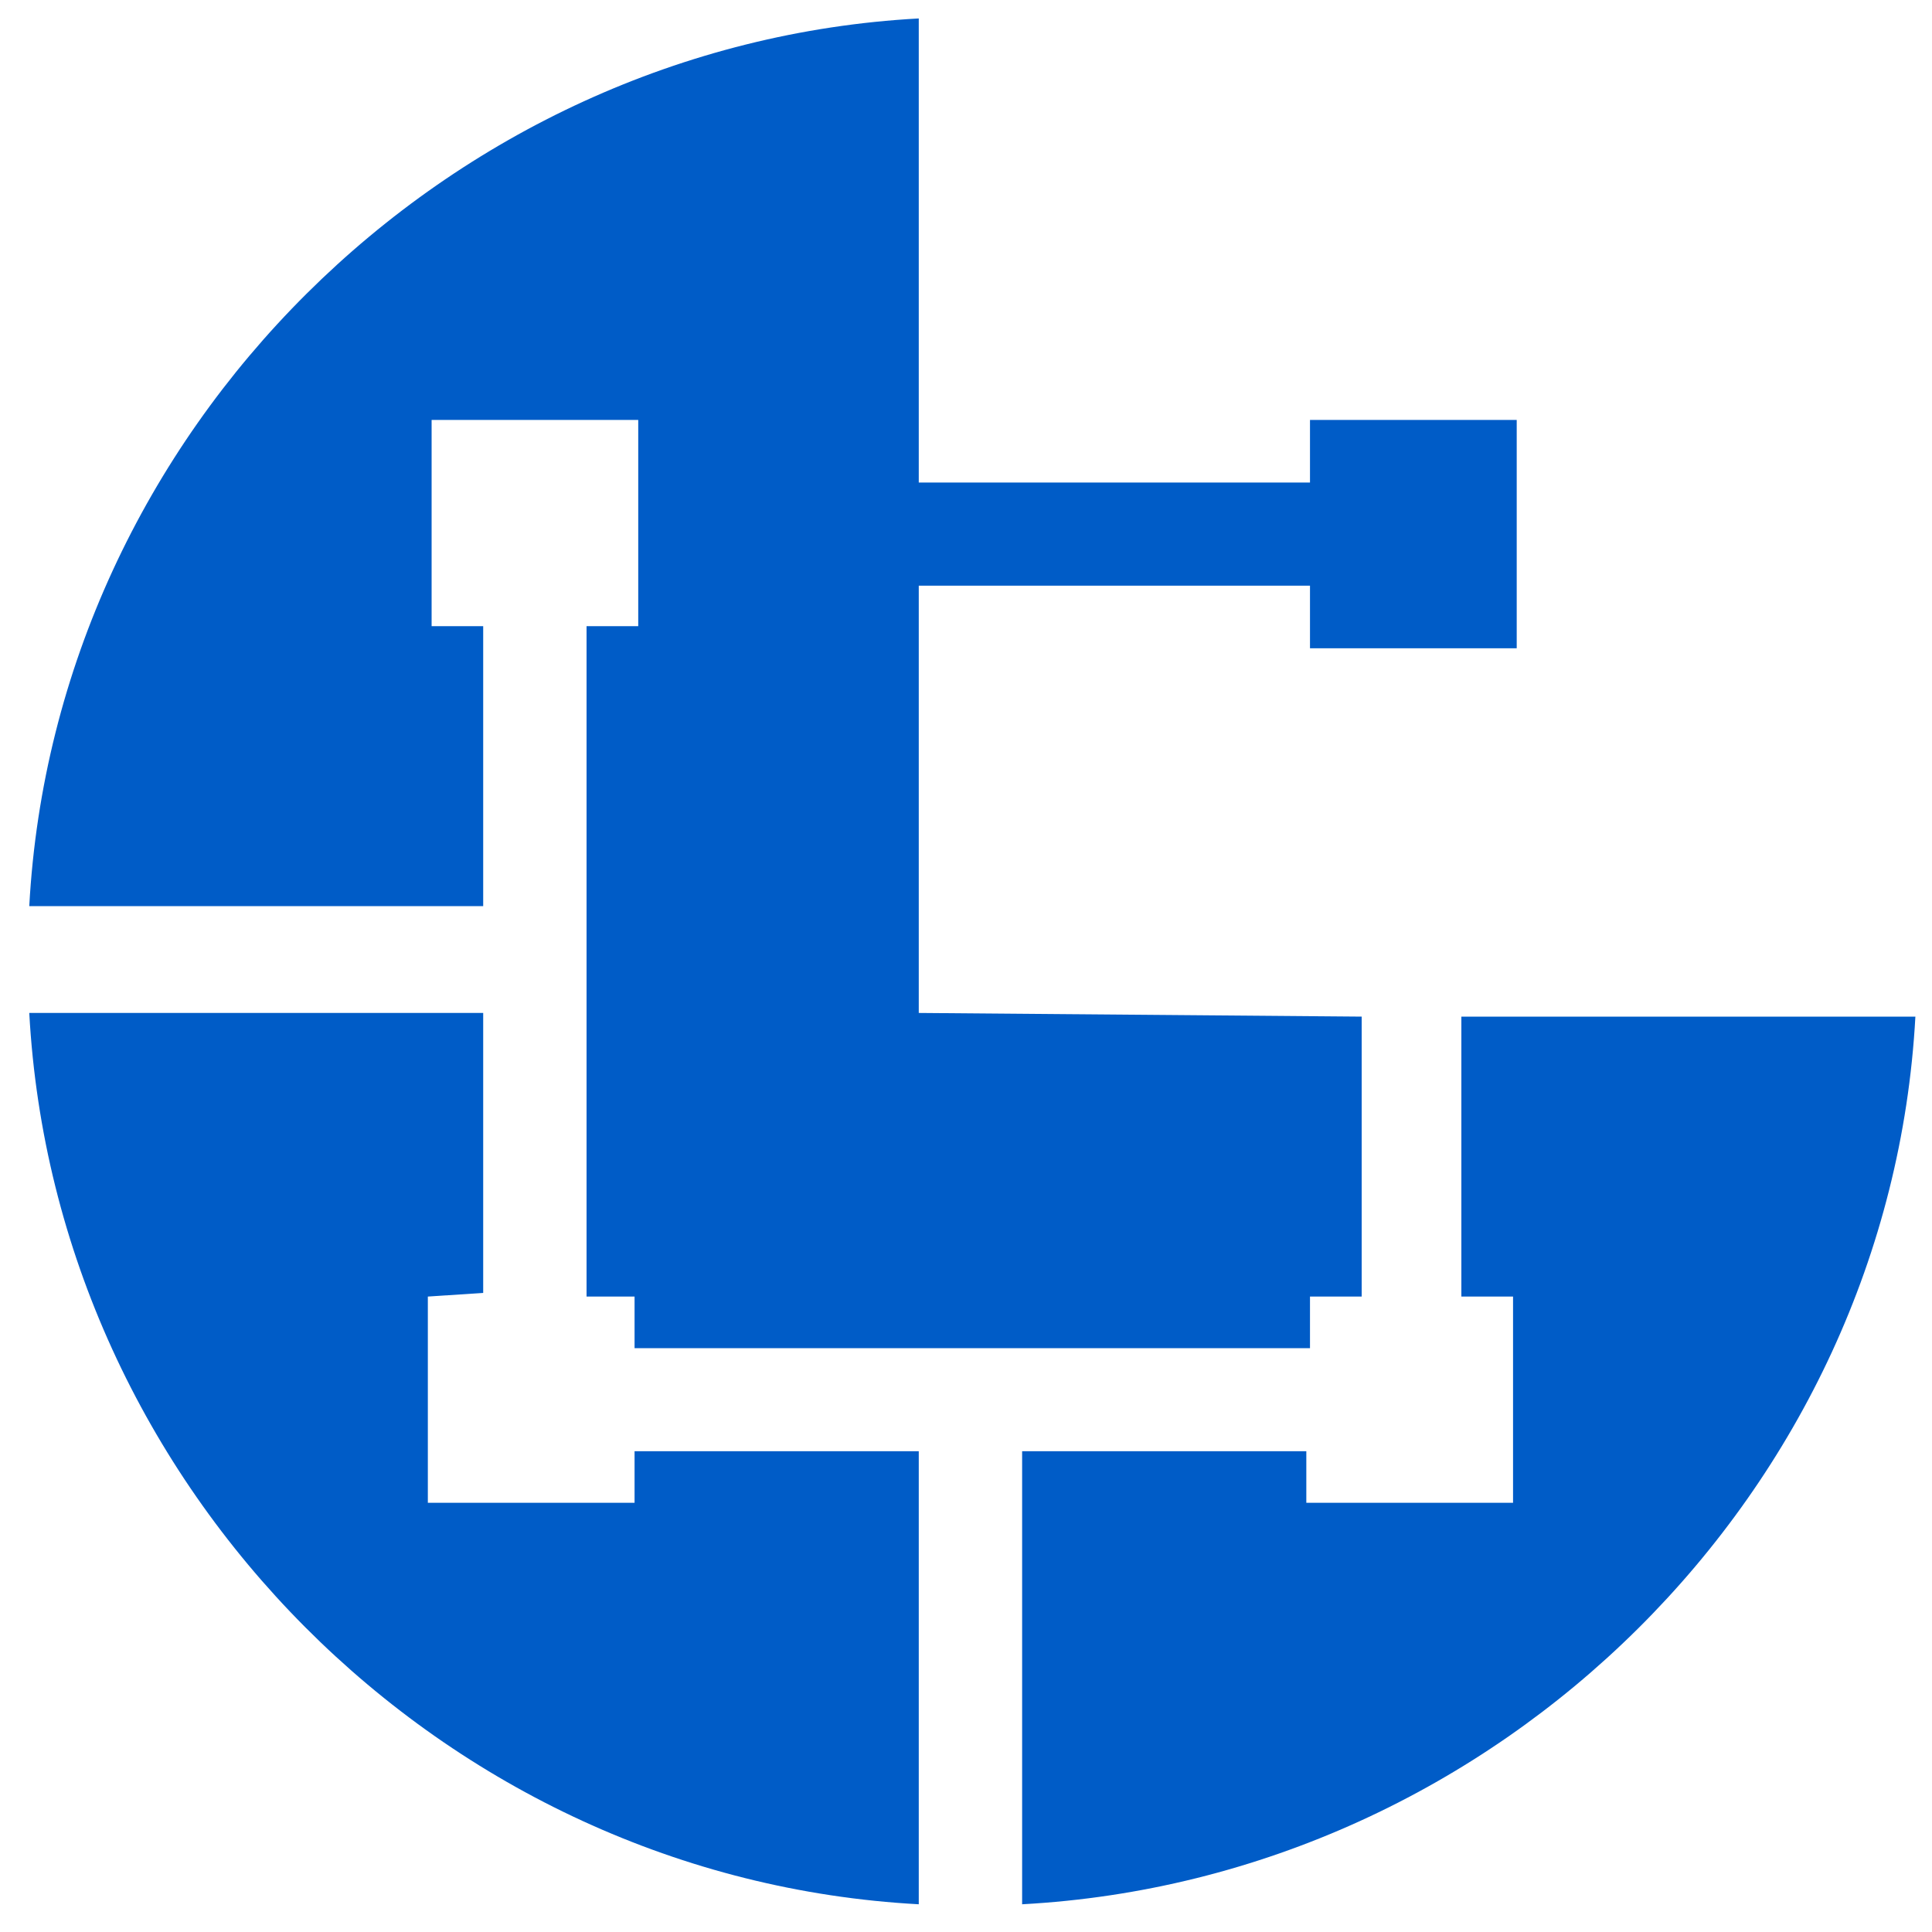
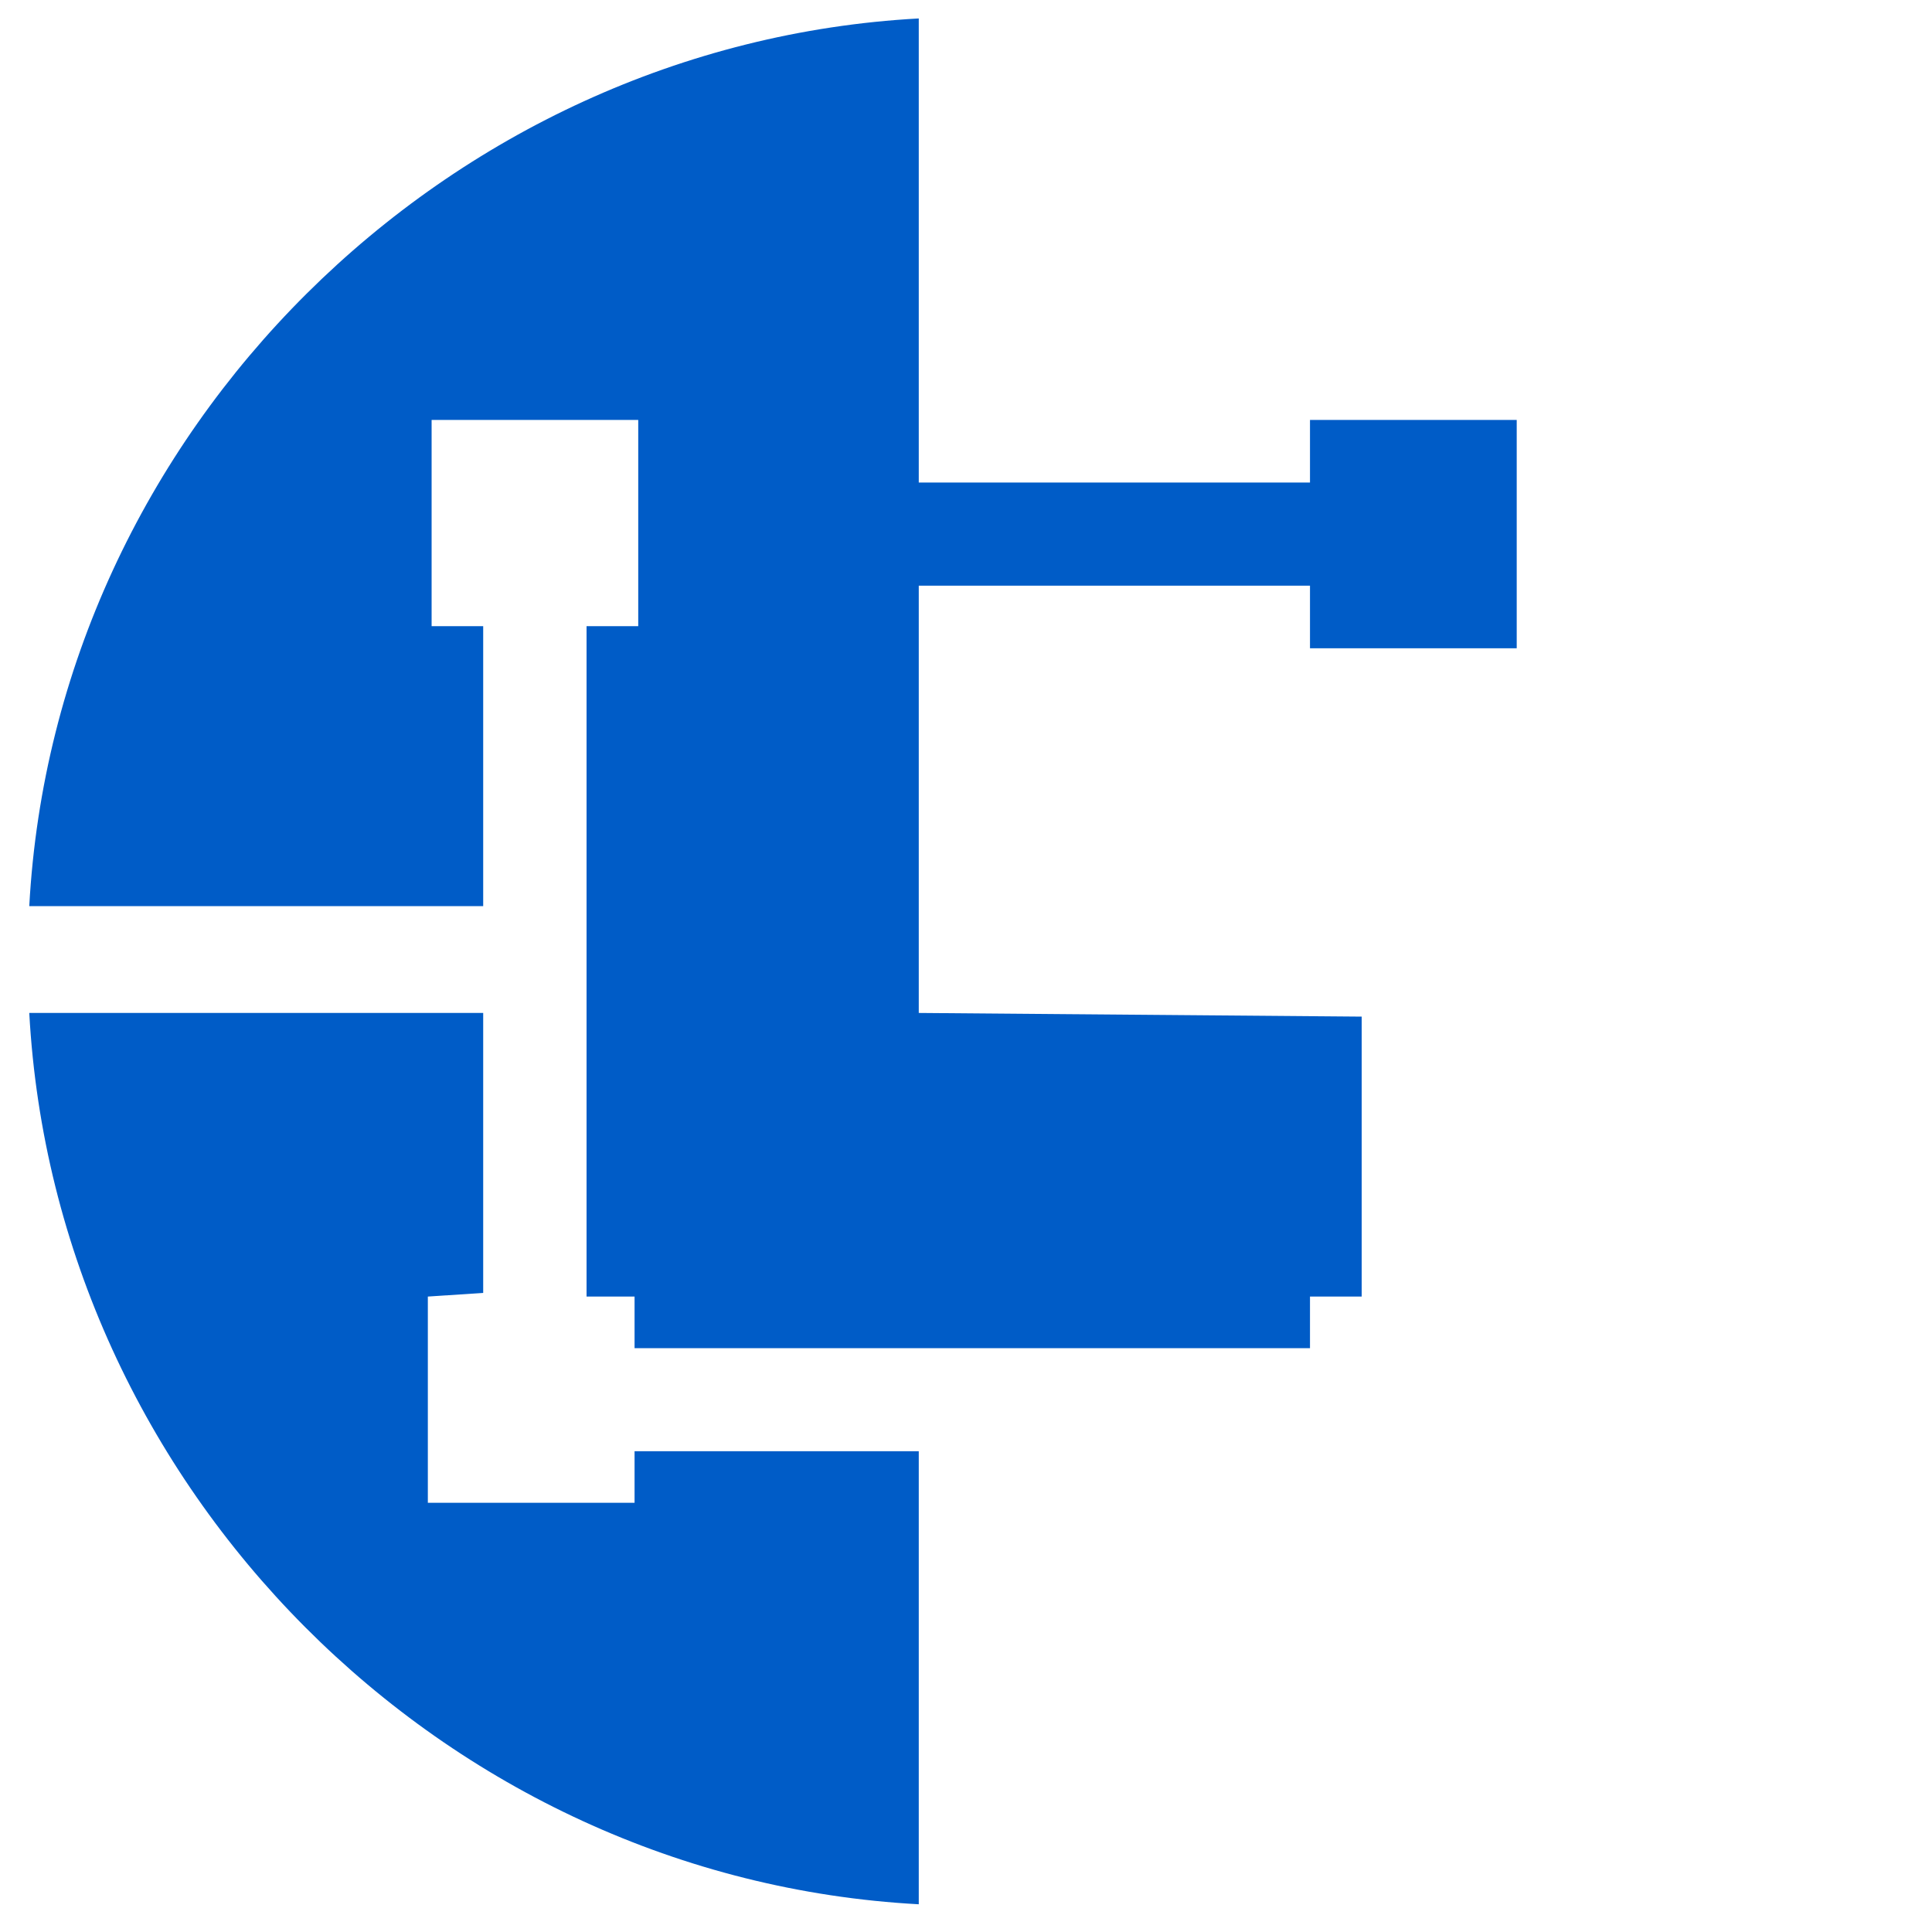
<svg xmlns="http://www.w3.org/2000/svg" width="20" height="20" viewBox="0 0 20 20" fill="none">
  <path d="M4.429 13.422V15.557H6.569V15.023H9.511V19.713C4.582 19.446 0.57 15.405 0.303 10.486H5.002V13.384L4.429 13.422Z" fill="#005CC7" />
-   <path d="M13.523 15.023V15.557H15.663V13.422H15.128V10.524H19.828C19.56 15.443 15.51 19.446 10.581 19.713V15.023H13.523Z" fill="#005CC7" />
  <path d="M9.511 4.995H13.561V4.347H15.701V6.711H13.561V6.063H9.511V10.486L14.096 10.524V13.422H13.561V13.956H6.569V13.422H6.072V6.482H6.607V4.347H4.468V6.482H5.002V9.38H0.303C0.57 4.461 4.62 0.458 9.511 0.191V4.995Z" fill="#005CC7" />
</svg>